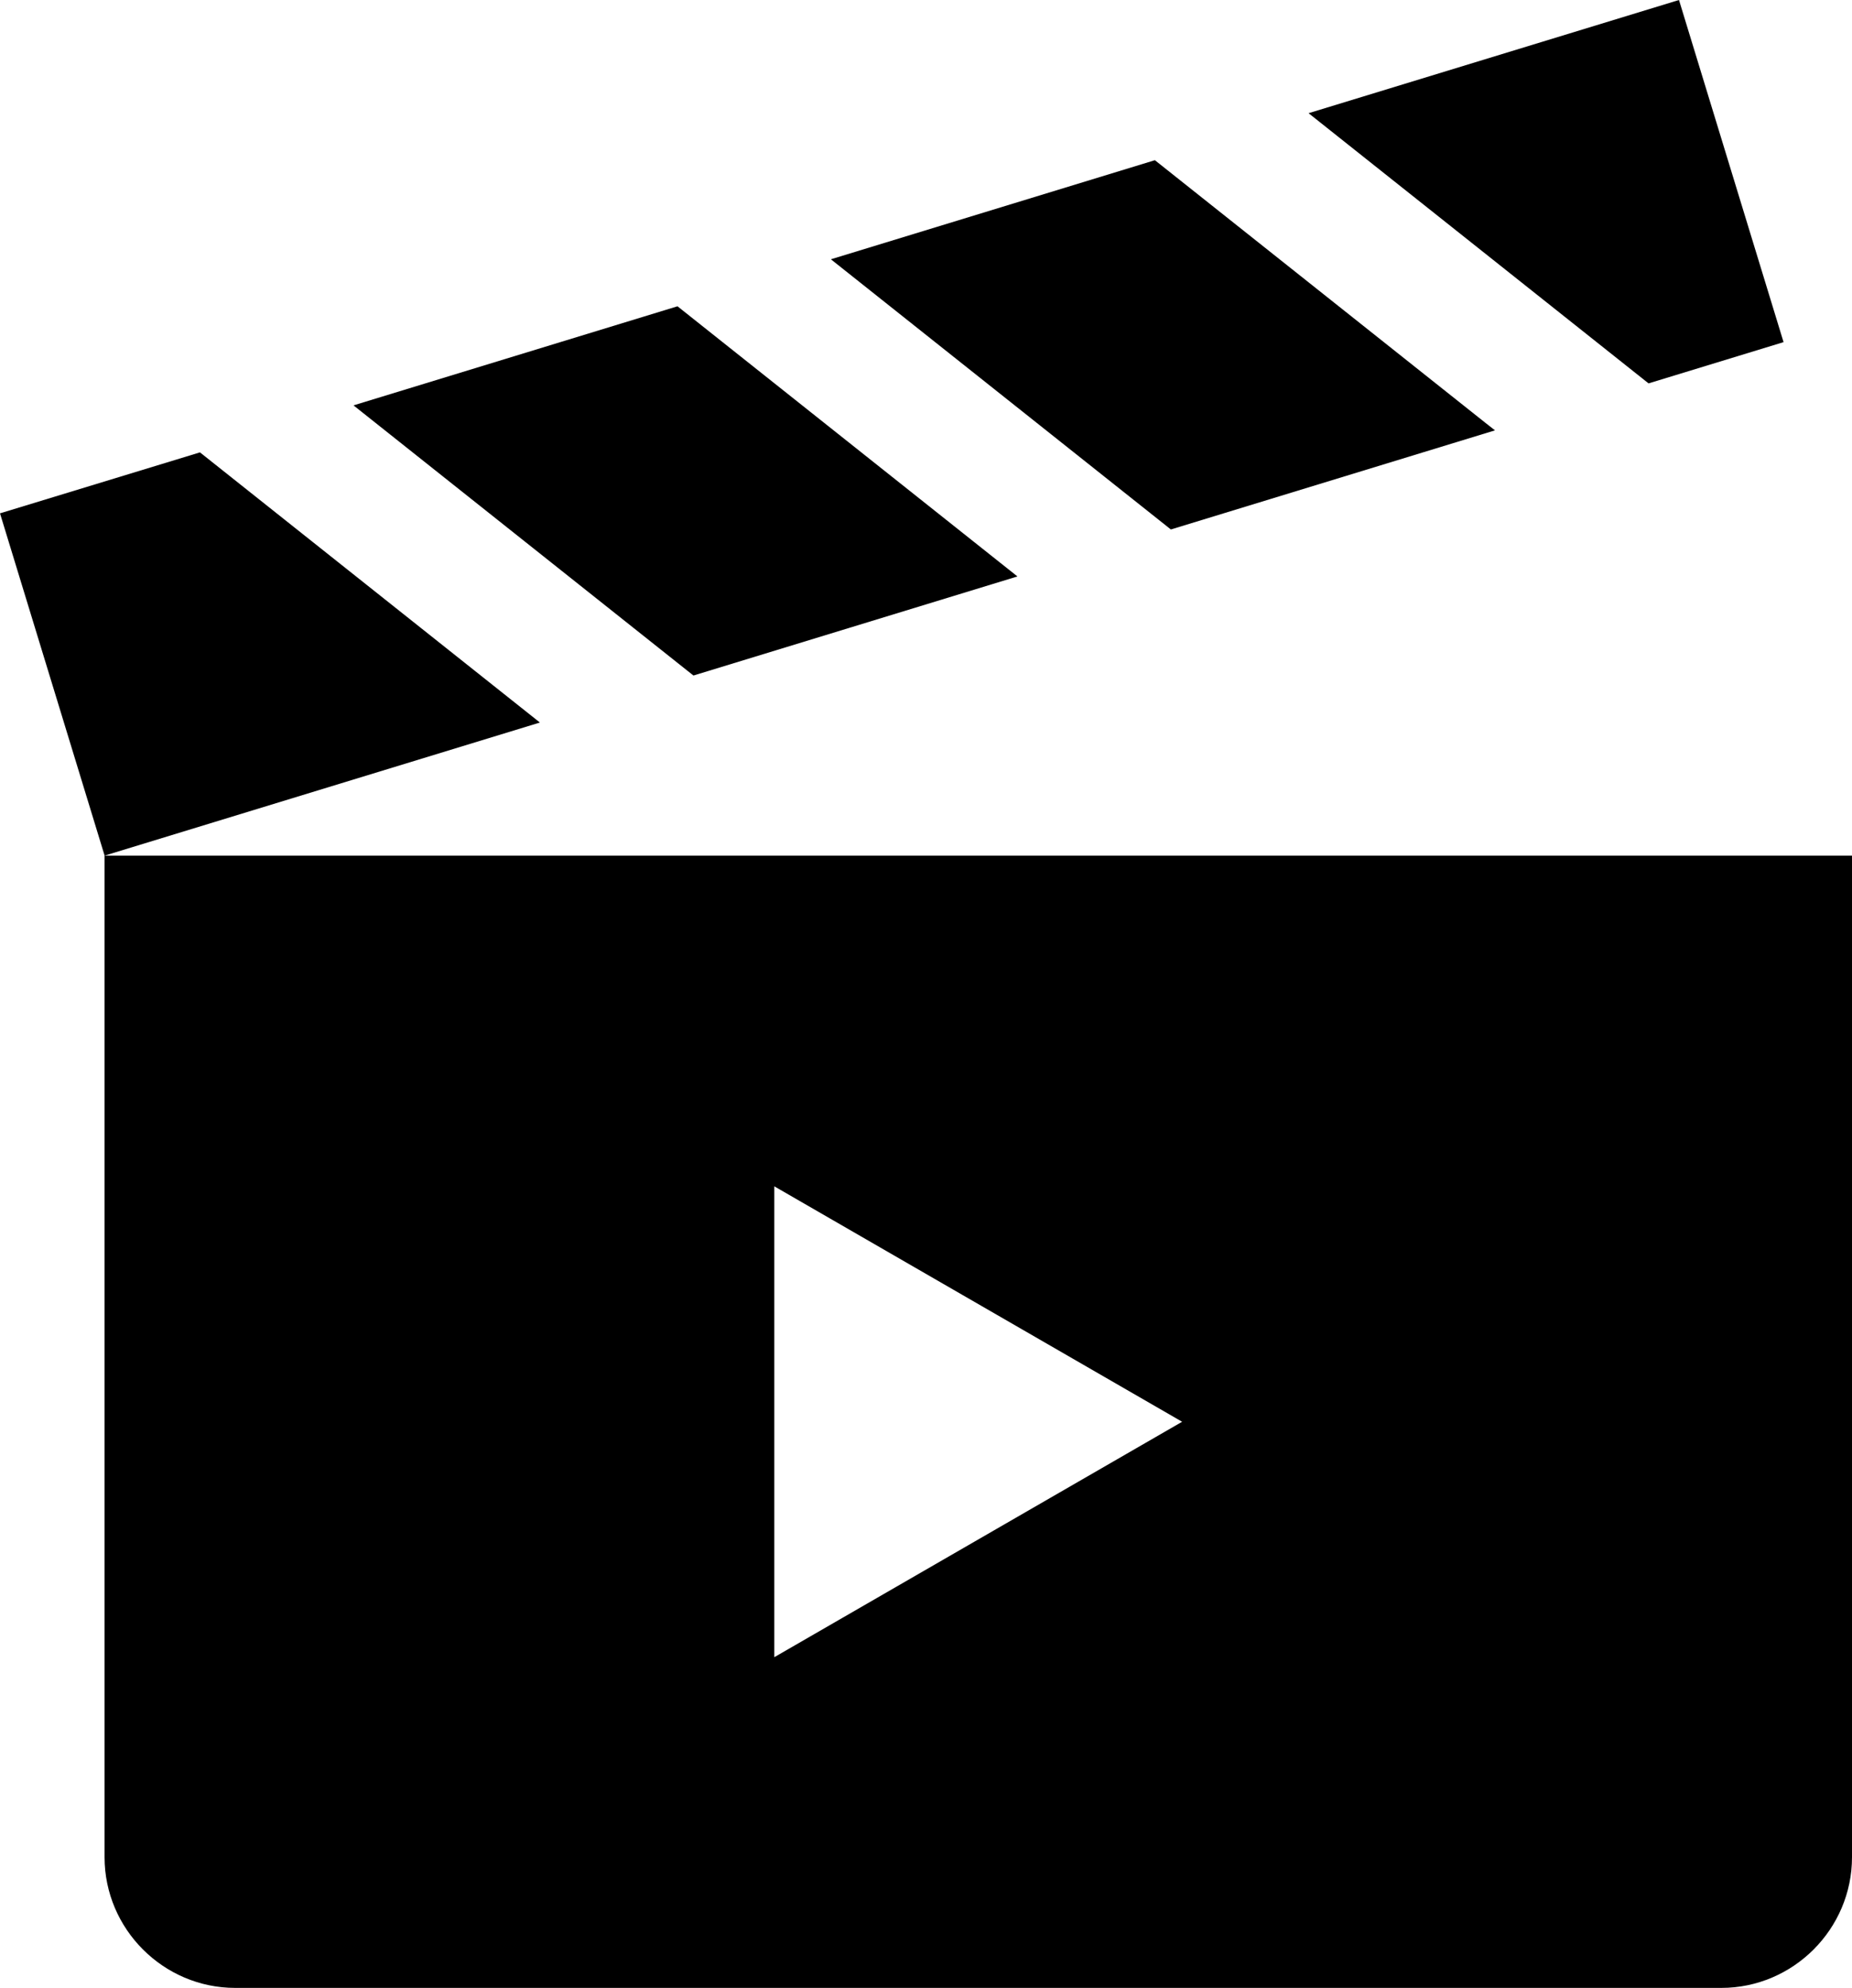
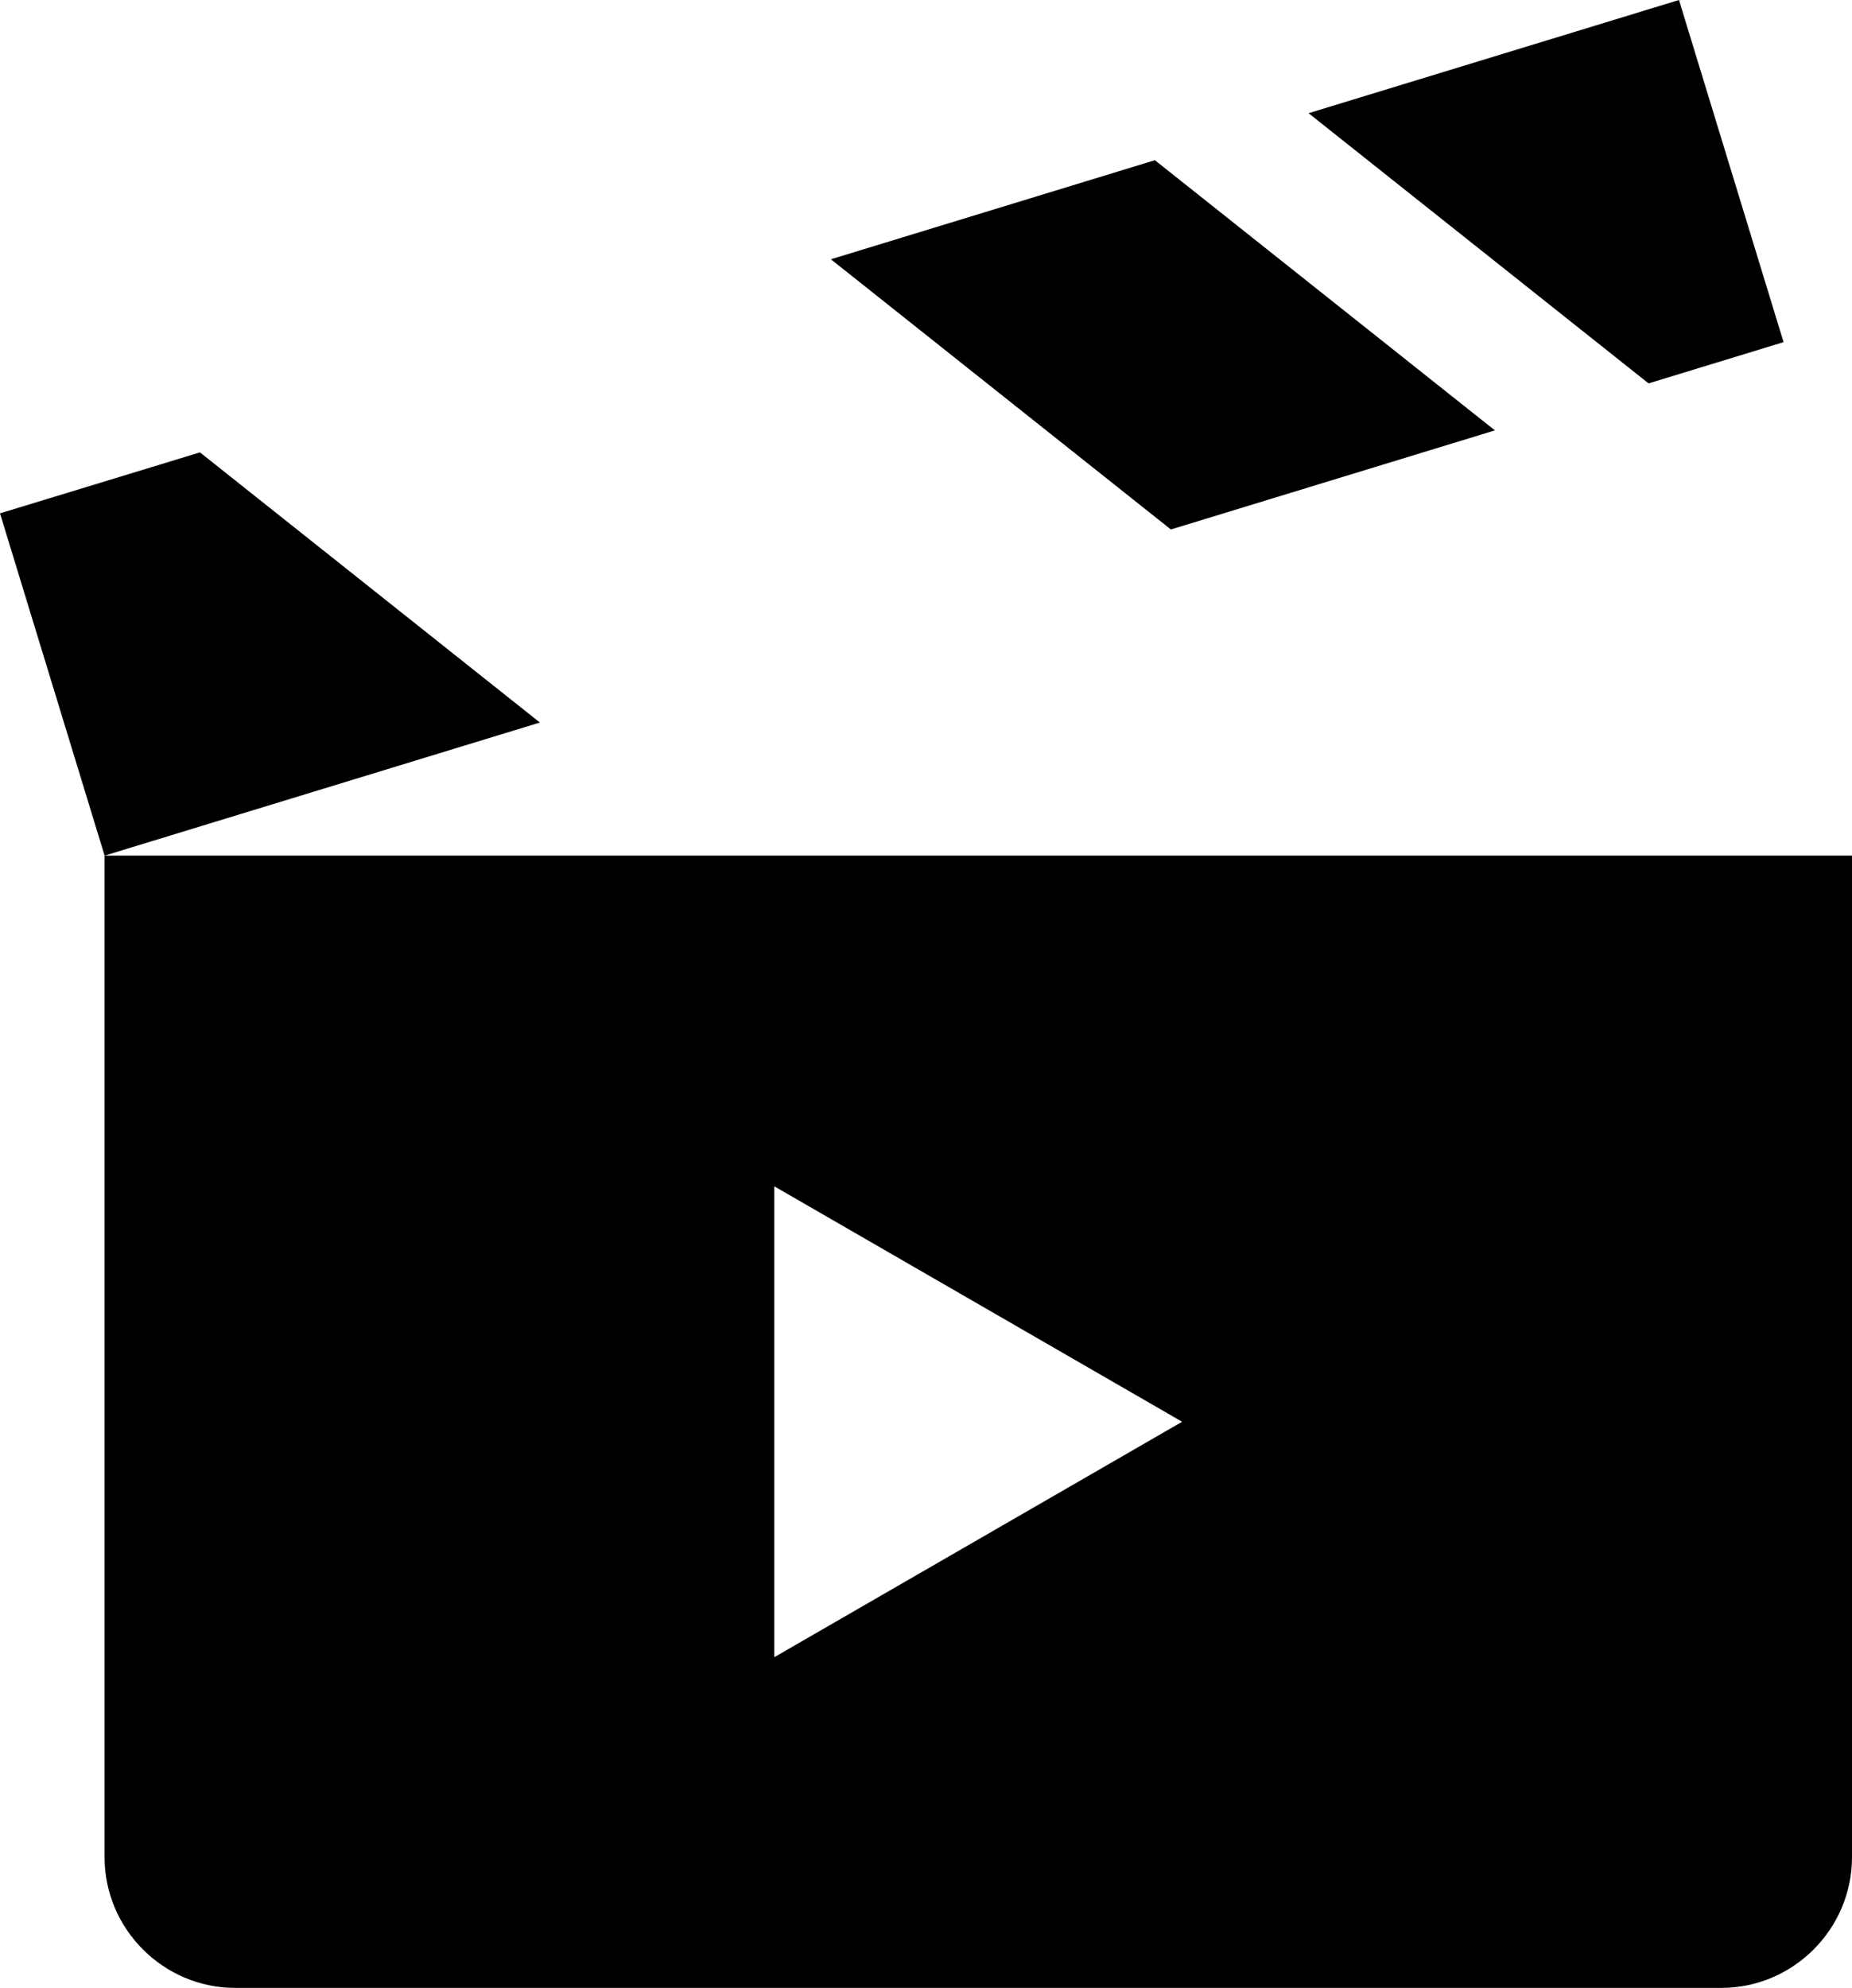
<svg xmlns="http://www.w3.org/2000/svg" id="Layer_2" data-name="Layer 2" viewBox="0 0 131.24 140.84">
  <defs>
    <style>
      .cls-1 {
        fill-rule: evenodd;
        stroke-width: 0px;
      }
    </style>
  </defs>
  <g id="_レイヤー_1" data-name="レイヤー 1">
-     <path class="cls-1" d="M7.41,60.62l30.85-9.43c-8.03-6.38-16.06-12.76-24.09-19.14L0,36.37l7.41,24.24ZM7.41,60.62h123.83v70.96c0,5.09-4.17,9.26-9.26,9.26H16.67c-5.09,0-9.26-4.17-9.26-9.26V60.62ZM83.77,100.73l-14.45-8.34-14.45-8.34v33.36l14.45-8.34,14.45-8.34ZM49.14,47.86c-8.03-6.38-16.06-12.76-24.09-19.14l22.96-7.02c8.03,6.38,16.06,12.76,24.09,19.14l-22.96,7.02ZM82.98,37.51l22.96-7.02-.7-.55-23.4-18.59-22.96,7.02c8.03,6.38,16.06,12.76,24.09,19.14ZM116.82,27.16c-8.03-6.38-16.06-12.76-24.09-19.14L118.98,0l7.41,24.24-9.56,2.92Z" />
+     <path class="cls-1" d="M7.41,60.62l30.85-9.43c-8.03-6.38-16.06-12.76-24.09-19.14L0,36.37l7.41,24.24ZM7.41,60.62h123.83v70.96c0,5.09-4.17,9.26-9.26,9.26H16.67c-5.09,0-9.26-4.17-9.26-9.26V60.62ZM83.77,100.73l-14.45-8.34-14.45-8.34v33.36l14.45-8.34,14.45-8.34ZM49.14,47.86c-8.03-6.38-16.06-12.76-24.09-19.14l22.96-7.02l-22.96,7.02ZM82.98,37.51l22.96-7.02-.7-.55-23.4-18.59-22.96,7.02c8.03,6.38,16.06,12.76,24.09,19.14ZM116.82,27.16c-8.03-6.38-16.06-12.76-24.09-19.14L118.98,0l7.41,24.24-9.56,2.92Z" />
  </g>
</svg>